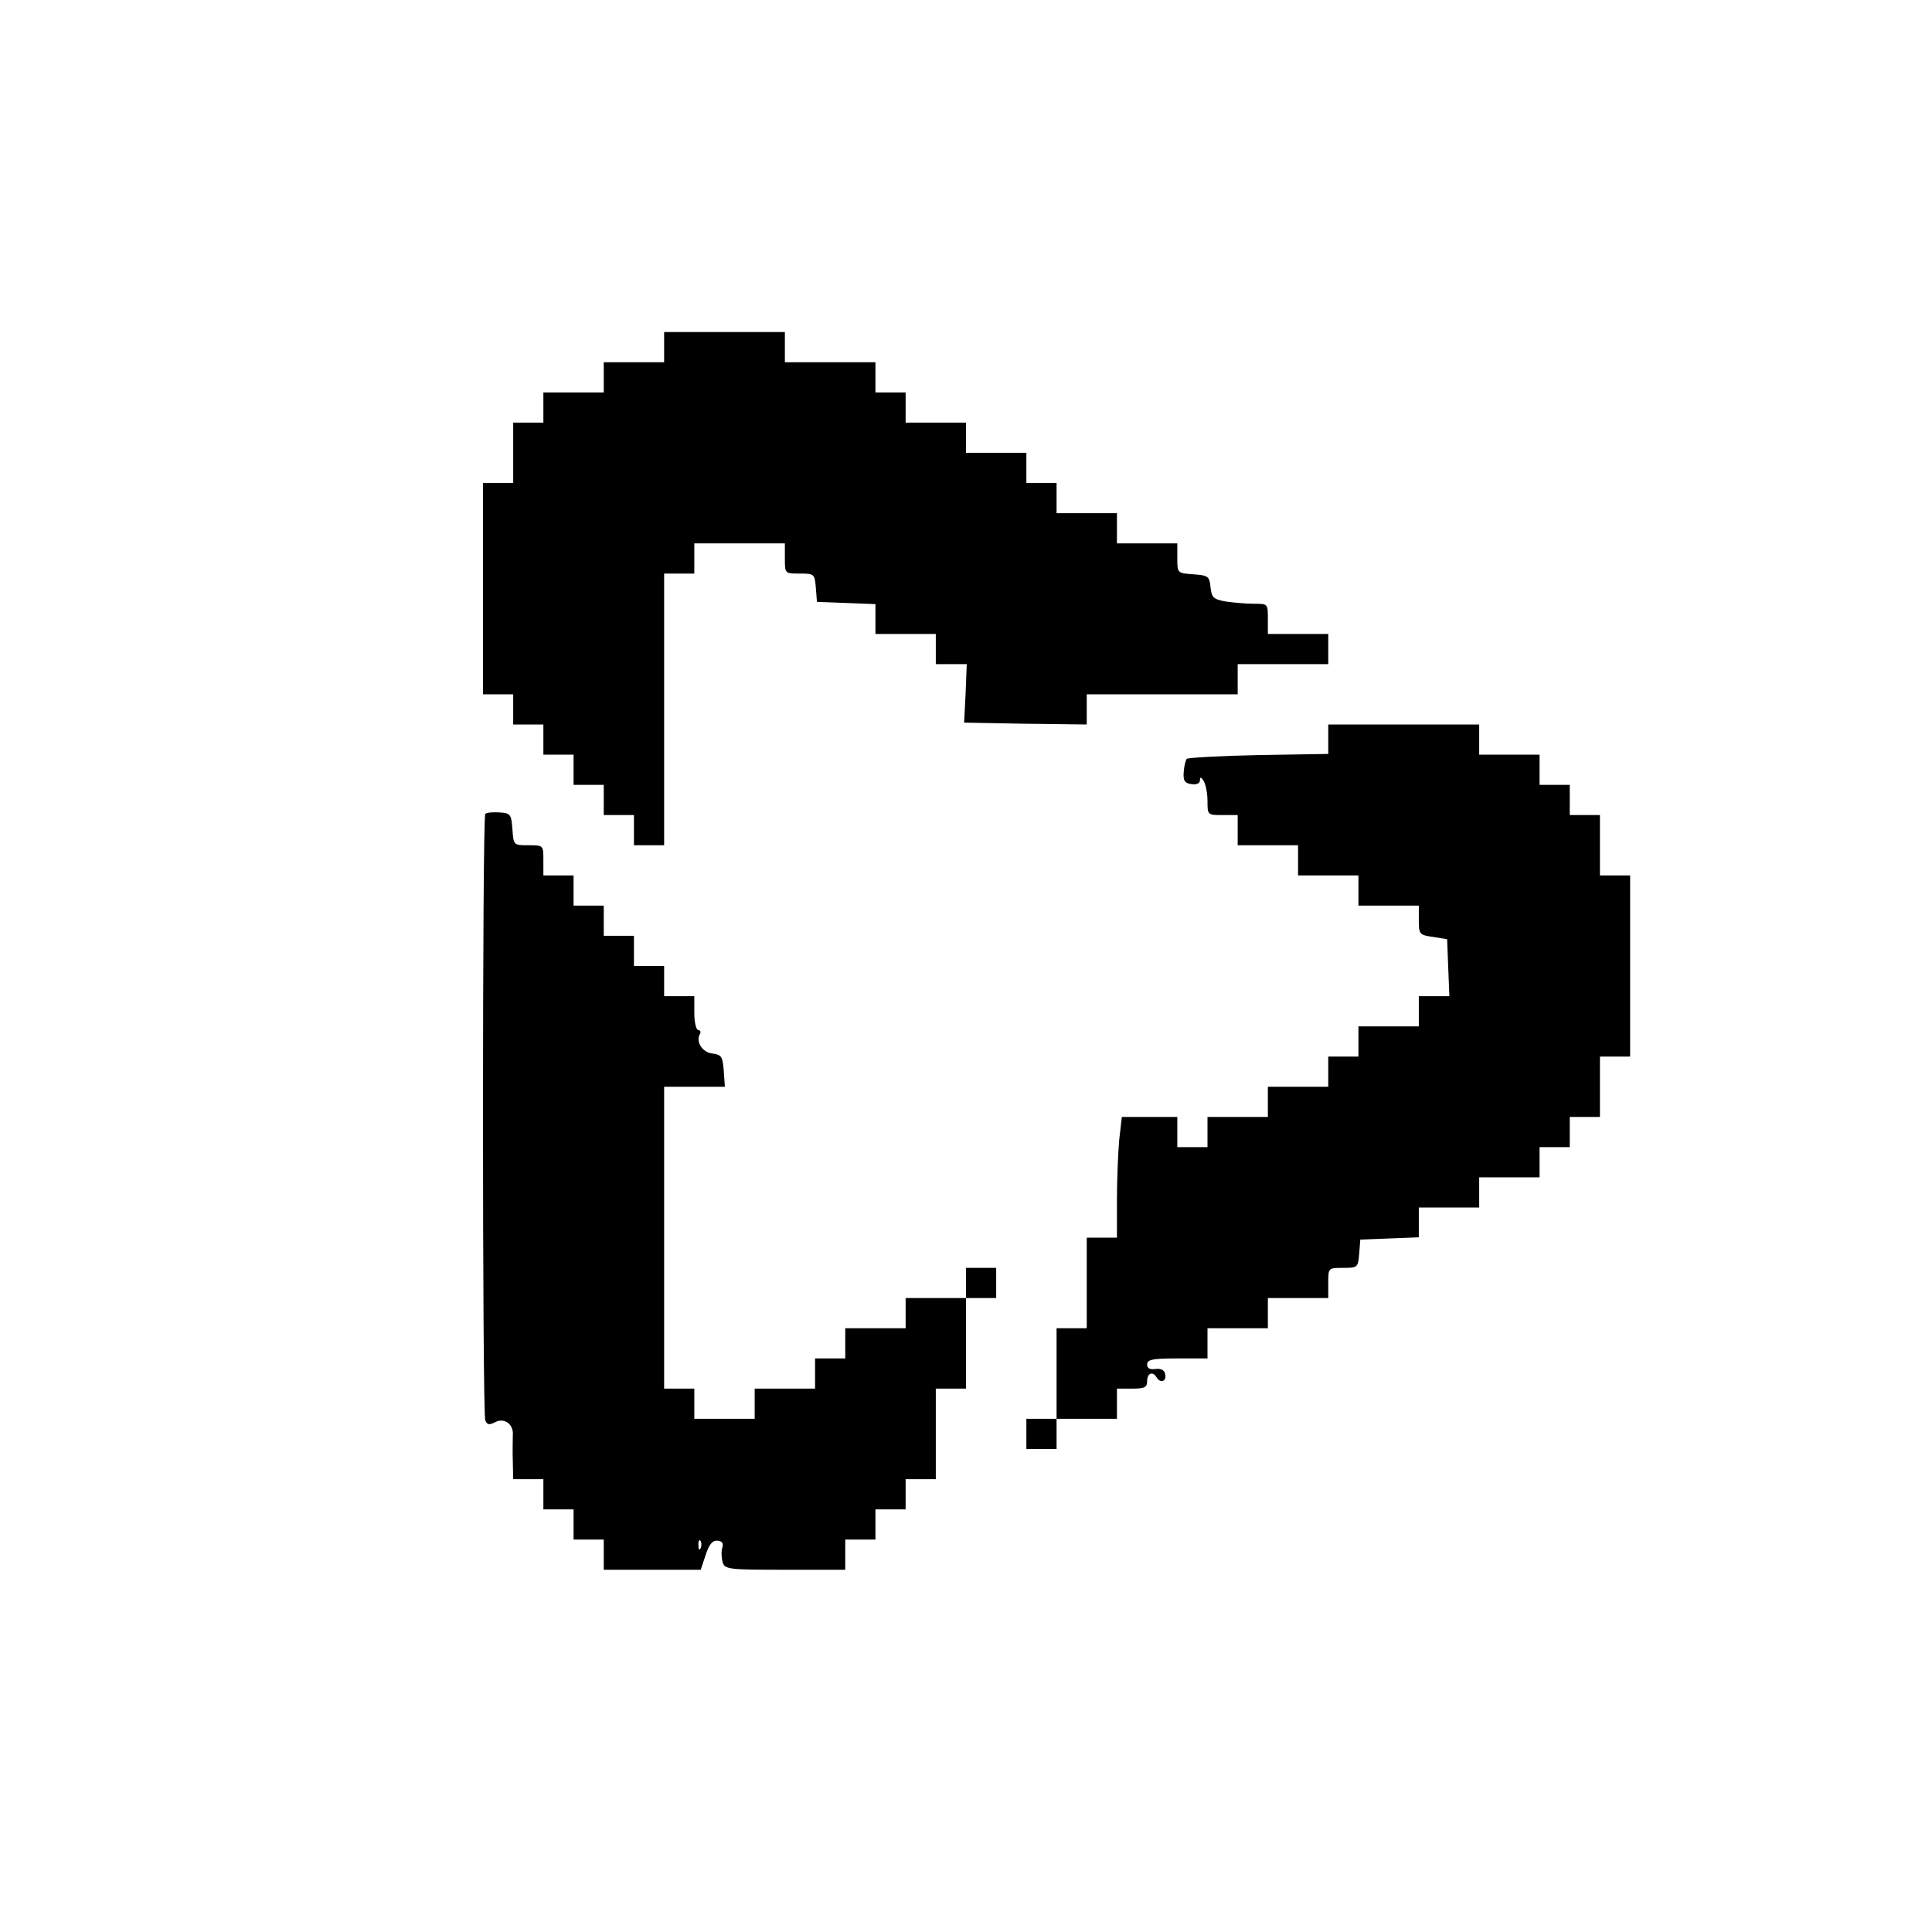
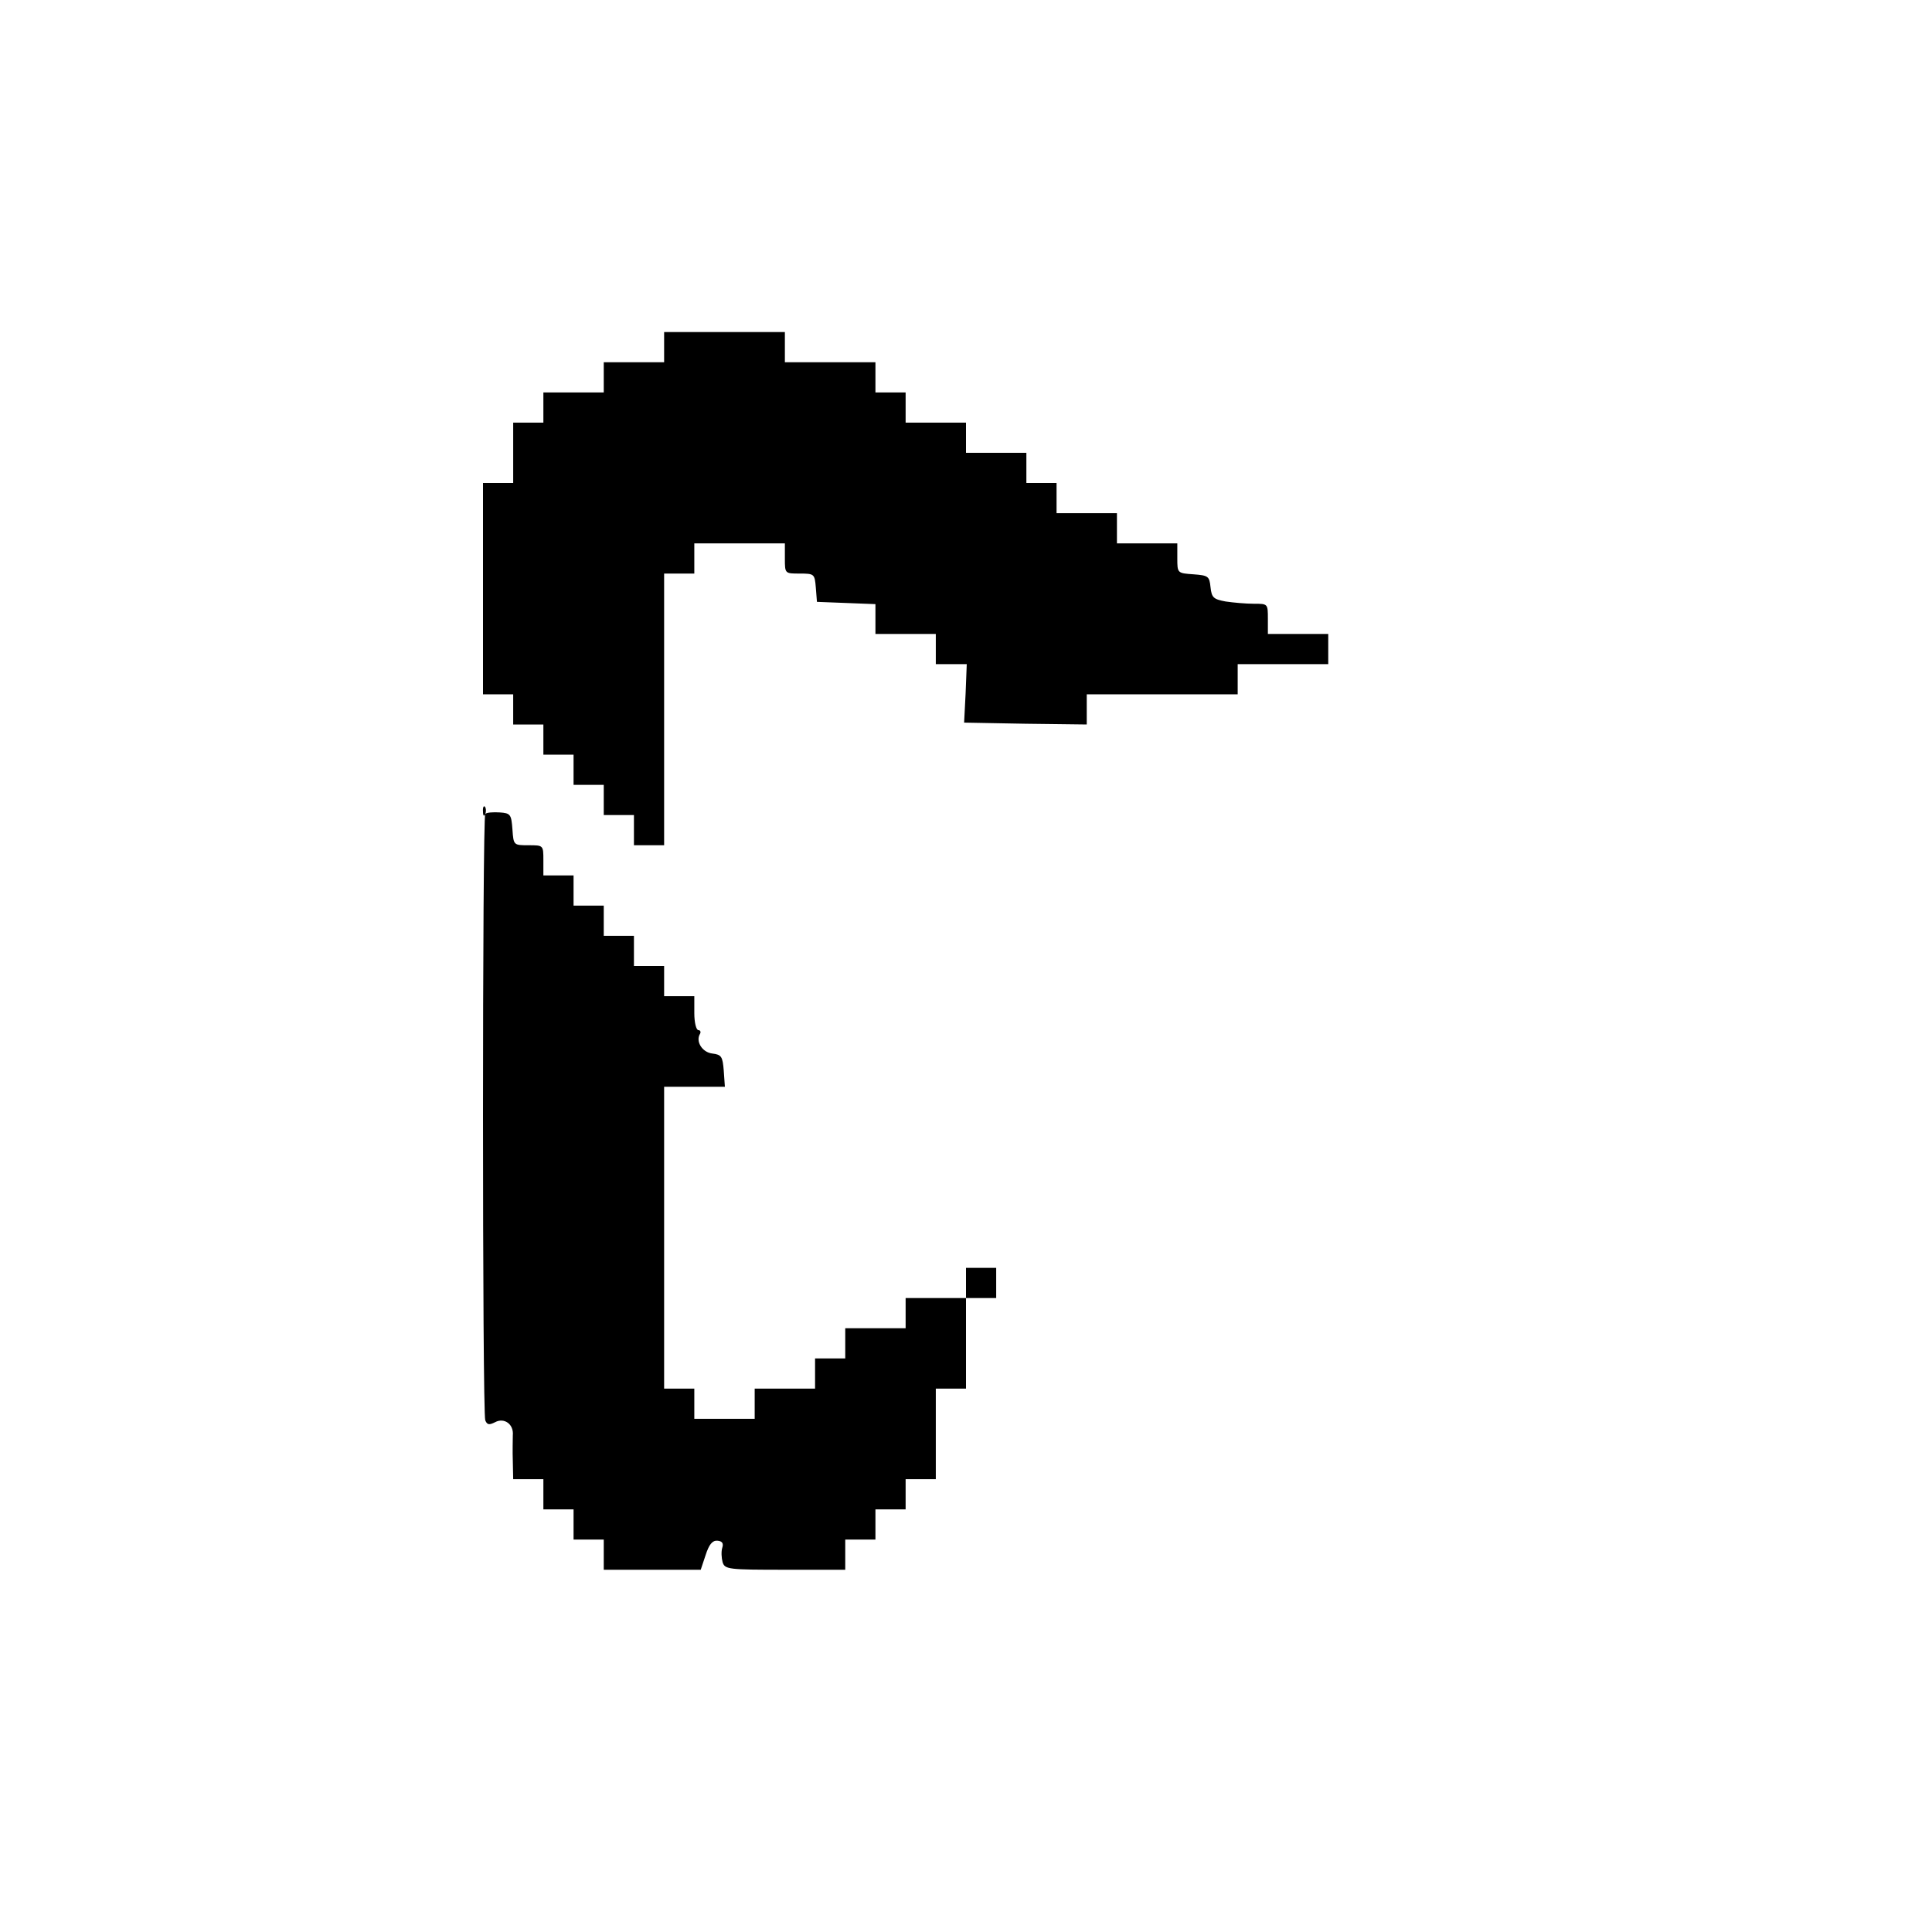
<svg xmlns="http://www.w3.org/2000/svg" version="1.0" width="512pt" height="512pt" viewBox="0 0 512 512" preserveAspectRatio="xMidYMid meet">
  <g transform="translate(0,512) scale(0.1,-0.1)" fill="#000000" stroke="none">
    <path d="M1760 4200 l0 -40 -80 0 -80 0 0 -40 0 -40 -80 0 -80 0 0 -40 0 -40 -40 0 -40 0 0 -80 0 -80 -40 0 -40 0 0 -280 0 -280 40 0 40 0 0 -40 0 -40 40 0 40 0 0 -40 0 -40 40 0 40 0 0 -40 0 -40 40 0 40 0 0 -40 0 -40 40 0 40 0 0 -40 0 -40 40 0 40 0 0 360 0 360 40 0 40 0 0 40 0 40 120 0 120 0 0 -40 c0 -40 0 -40 39 -40 39 0 40 -1 43 -37 l3 -38 78 -3 77 -3 0 -39 0 -40 80 0 80 0 0 -40 0 -40 41 0 41 0 -3 -77 -4 -78 163 -3 162 -2 0 40 0 40 200 0 200 0 0 40 0 40 120 0 120 0 0 40 0 40 -80 0 -80 0 0 40 c0 40 0 40 -37 40 -21 0 -55 3 -75 6 -32 6 -37 10 -40 38 -3 29 -6 31 -45 34 -43 3 -43 3 -43 43 l0 39 -80 0 -80 0 0 40 0 40 -80 0 -80 0 0 40 0 40 -40 0 -40 0 0 40 0 40 -80 0 -80 0 0 40 0 40 -80 0 -80 0 0 40 0 40 -40 0 -40 0 0 40 0 40 -120 0 -120 0 0 40 0 40 -160 0 -160 0 0 -40z" />
-     <path d="M3520 3161 l0 -39 -184 -3 c-102 -2 -187 -7 -191 -10 -3 -4 -7 -19 -8 -35 -2 -23 3 -30 21 -32 13 -2 22 2 22 10 0 10 3 9 10 -2 5 -8 10 -32 10 -52 0 -38 0 -38 40 -38 l40 0 0 -40 0 -40 80 0 80 0 0 -40 0 -40 80 0 80 0 0 -40 0 -40 80 0 80 0 0 -39 c0 -37 2 -39 38 -44 l37 -6 3 -76 3 -75 -41 0 -40 0 0 -40 0 -40 -80 0 -80 0 0 -40 0 -40 -40 0 -40 0 0 -40 0 -40 -80 0 -80 0 0 -40 0 -40 -80 0 -80 0 0 -40 0 -40 -40 0 -40 0 0 40 0 40 -74 0 -73 0 -7 -61 c-3 -34 -6 -106 -6 -160 l0 -99 -40 0 -40 0 0 -120 0 -120 -40 0 -40 0 0 -120 0 -120 -40 0 -40 0 0 -40 0 -40 40 0 40 0 0 40 0 40 80 0 80 0 0 40 0 40 40 0 c33 0 40 3 40 20 0 21 15 27 25 10 10 -17 27 -11 23 8 -2 11 -11 16 -26 14 -15 -2 -22 2 -22 12 0 13 14 16 80 16 l80 0 0 40 0 40 80 0 80 0 0 40 0 40 80 0 80 0 0 40 c0 40 0 40 39 40 39 0 40 1 43 38 l3 37 78 3 77 3 0 39 0 40 80 0 80 0 0 40 0 40 80 0 80 0 0 40 0 40 40 0 40 0 0 40 0 40 40 0 40 0 0 80 0 80 40 0 40 0 0 240 0 240 -40 0 -40 0 0 80 0 80 -40 0 -40 0 0 40 0 40 -40 0 -40 0 0 40 0 40 -80 0 -80 0 0 40 0 40 -200 0 -200 0 0 -39z" />
-     <path d="M1286 2963 c-8 -8 -8 -1586 0 -1607 5 -12 10 -13 26 -5 24 13 50 -5 47 -35 0 -12 -1 -42 0 -68 l1 -48 40 0 40 0 0 -40 0 -40 40 0 40 0 0 -40 0 -40 40 0 40 0 0 -40 0 -40 128 0 129 0 13 39 c9 28 18 39 31 38 13 -1 17 -7 13 -19 -3 -10 -2 -27 1 -38 6 -19 15 -20 166 -20 l159 0 0 40 0 40 40 0 40 0 0 40 0 40 40 0 40 0 0 40 0 40 40 0 40 0 0 120 0 120 40 0 40 0 0 120 0 120 40 0 40 0 0 40 0 40 -40 0 -40 0 0 -40 0 -40 -80 0 -80 0 0 -40 0 -40 -80 0 -80 0 0 -40 0 -40 -40 0 -40 0 0 -40 0 -40 -80 0 -80 0 0 -40 0 -40 -80 0 -80 0 0 40 0 40 -40 0 -40 0 0 400 0 400 81 0 80 0 -3 43 c-3 37 -6 42 -30 45 -27 3 -45 32 -33 52 3 5 1 10 -4 10 -6 0 -11 20 -11 45 l0 45 -40 0 -40 0 0 40 0 40 -40 0 -40 0 0 40 0 40 -40 0 -40 0 0 40 0 40 -40 0 -40 0 0 40 0 40 -40 0 -40 0 0 40 c0 40 0 40 -39 40 -40 0 -40 0 -43 42 -3 40 -5 43 -34 45 -17 1 -34 0 -38 -4z m571 -1945 c-3 -8 -6 -5 -6 6 -1 11 2 17 5 13 3 -3 4 -12 1 -19z" />
+     <path d="M1286 2963 c-8 -8 -8 -1586 0 -1607 5 -12 10 -13 26 -5 24 13 50 -5 47 -35 0 -12 -1 -42 0 -68 l1 -48 40 0 40 0 0 -40 0 -40 40 0 40 0 0 -40 0 -40 40 0 40 0 0 -40 0 -40 128 0 129 0 13 39 c9 28 18 39 31 38 13 -1 17 -7 13 -19 -3 -10 -2 -27 1 -38 6 -19 15 -20 166 -20 l159 0 0 40 0 40 40 0 40 0 0 40 0 40 40 0 40 0 0 40 0 40 40 0 40 0 0 120 0 120 40 0 40 0 0 120 0 120 40 0 40 0 0 40 0 40 -40 0 -40 0 0 -40 0 -40 -80 0 -80 0 0 -40 0 -40 -80 0 -80 0 0 -40 0 -40 -40 0 -40 0 0 -40 0 -40 -80 0 -80 0 0 -40 0 -40 -80 0 -80 0 0 40 0 40 -40 0 -40 0 0 400 0 400 81 0 80 0 -3 43 c-3 37 -6 42 -30 45 -27 3 -45 32 -33 52 3 5 1 10 -4 10 -6 0 -11 20 -11 45 l0 45 -40 0 -40 0 0 40 0 40 -40 0 -40 0 0 40 0 40 -40 0 -40 0 0 40 0 40 -40 0 -40 0 0 40 0 40 -40 0 -40 0 0 40 c0 40 0 40 -39 40 -40 0 -40 0 -43 42 -3 40 -5 43 -34 45 -17 1 -34 0 -38 -4z c-3 -8 -6 -5 -6 6 -1 11 2 17 5 13 3 -3 4 -12 1 -19z" />
  </g>
</svg>